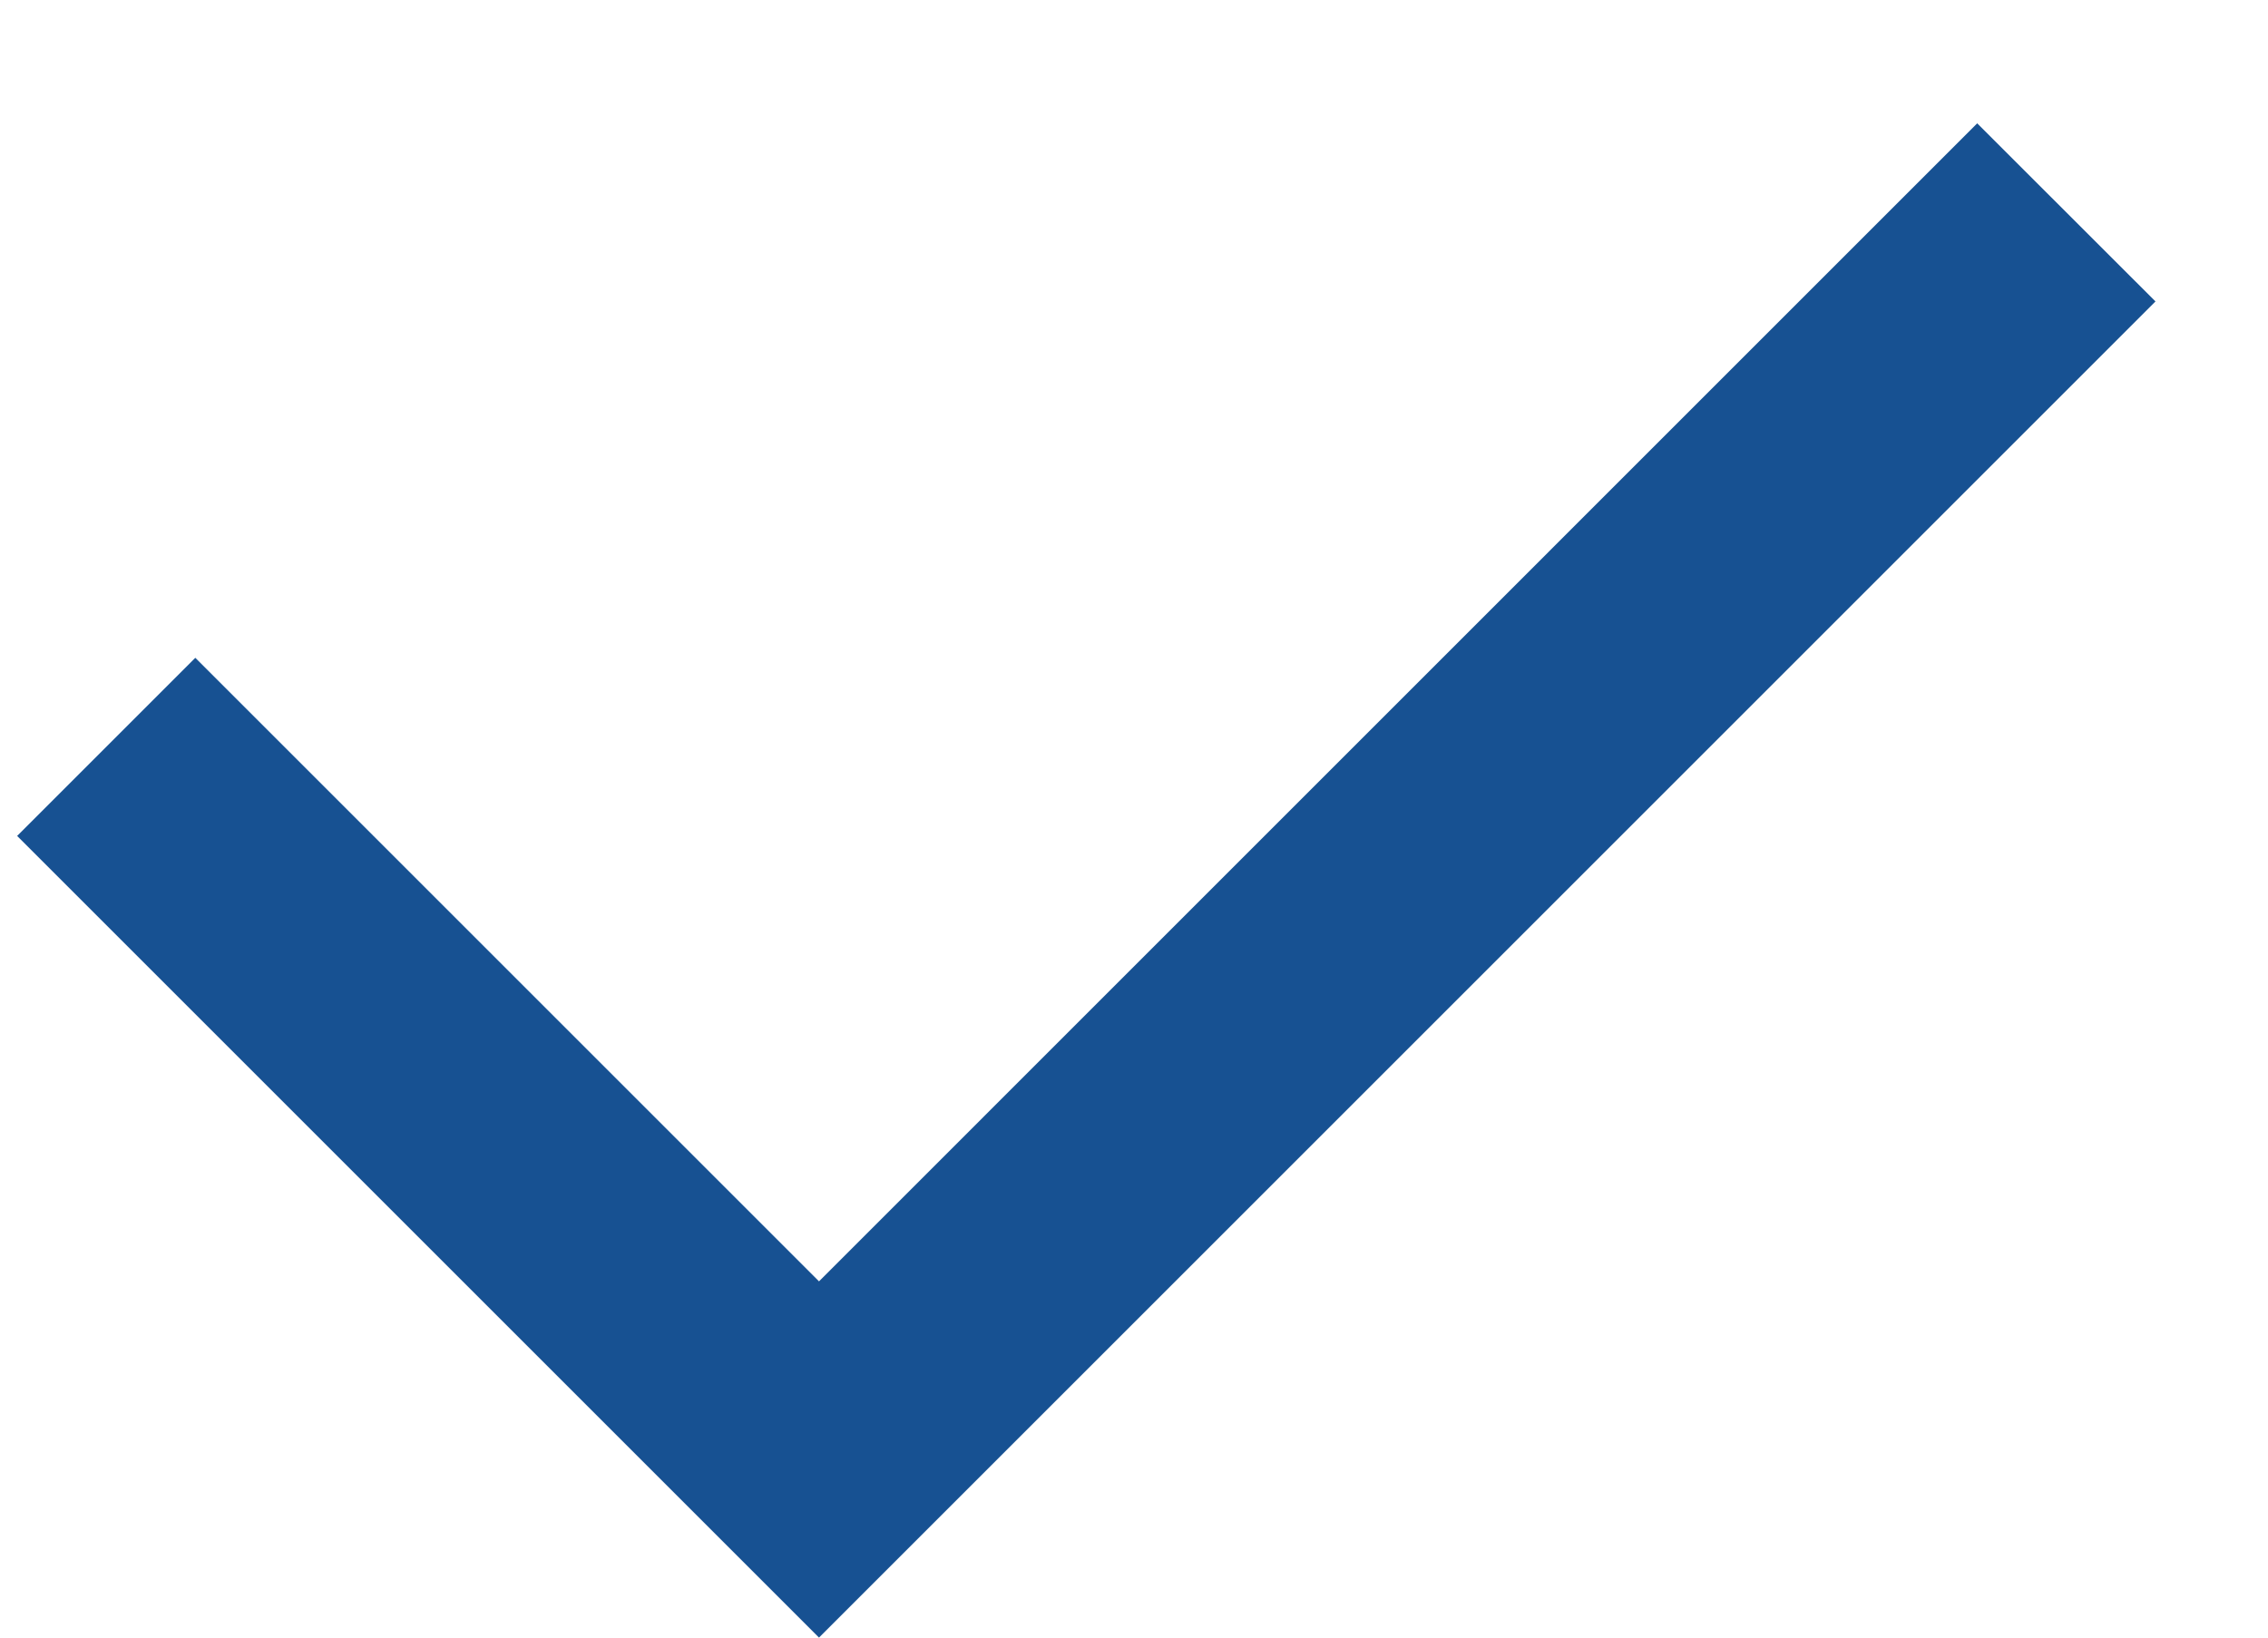
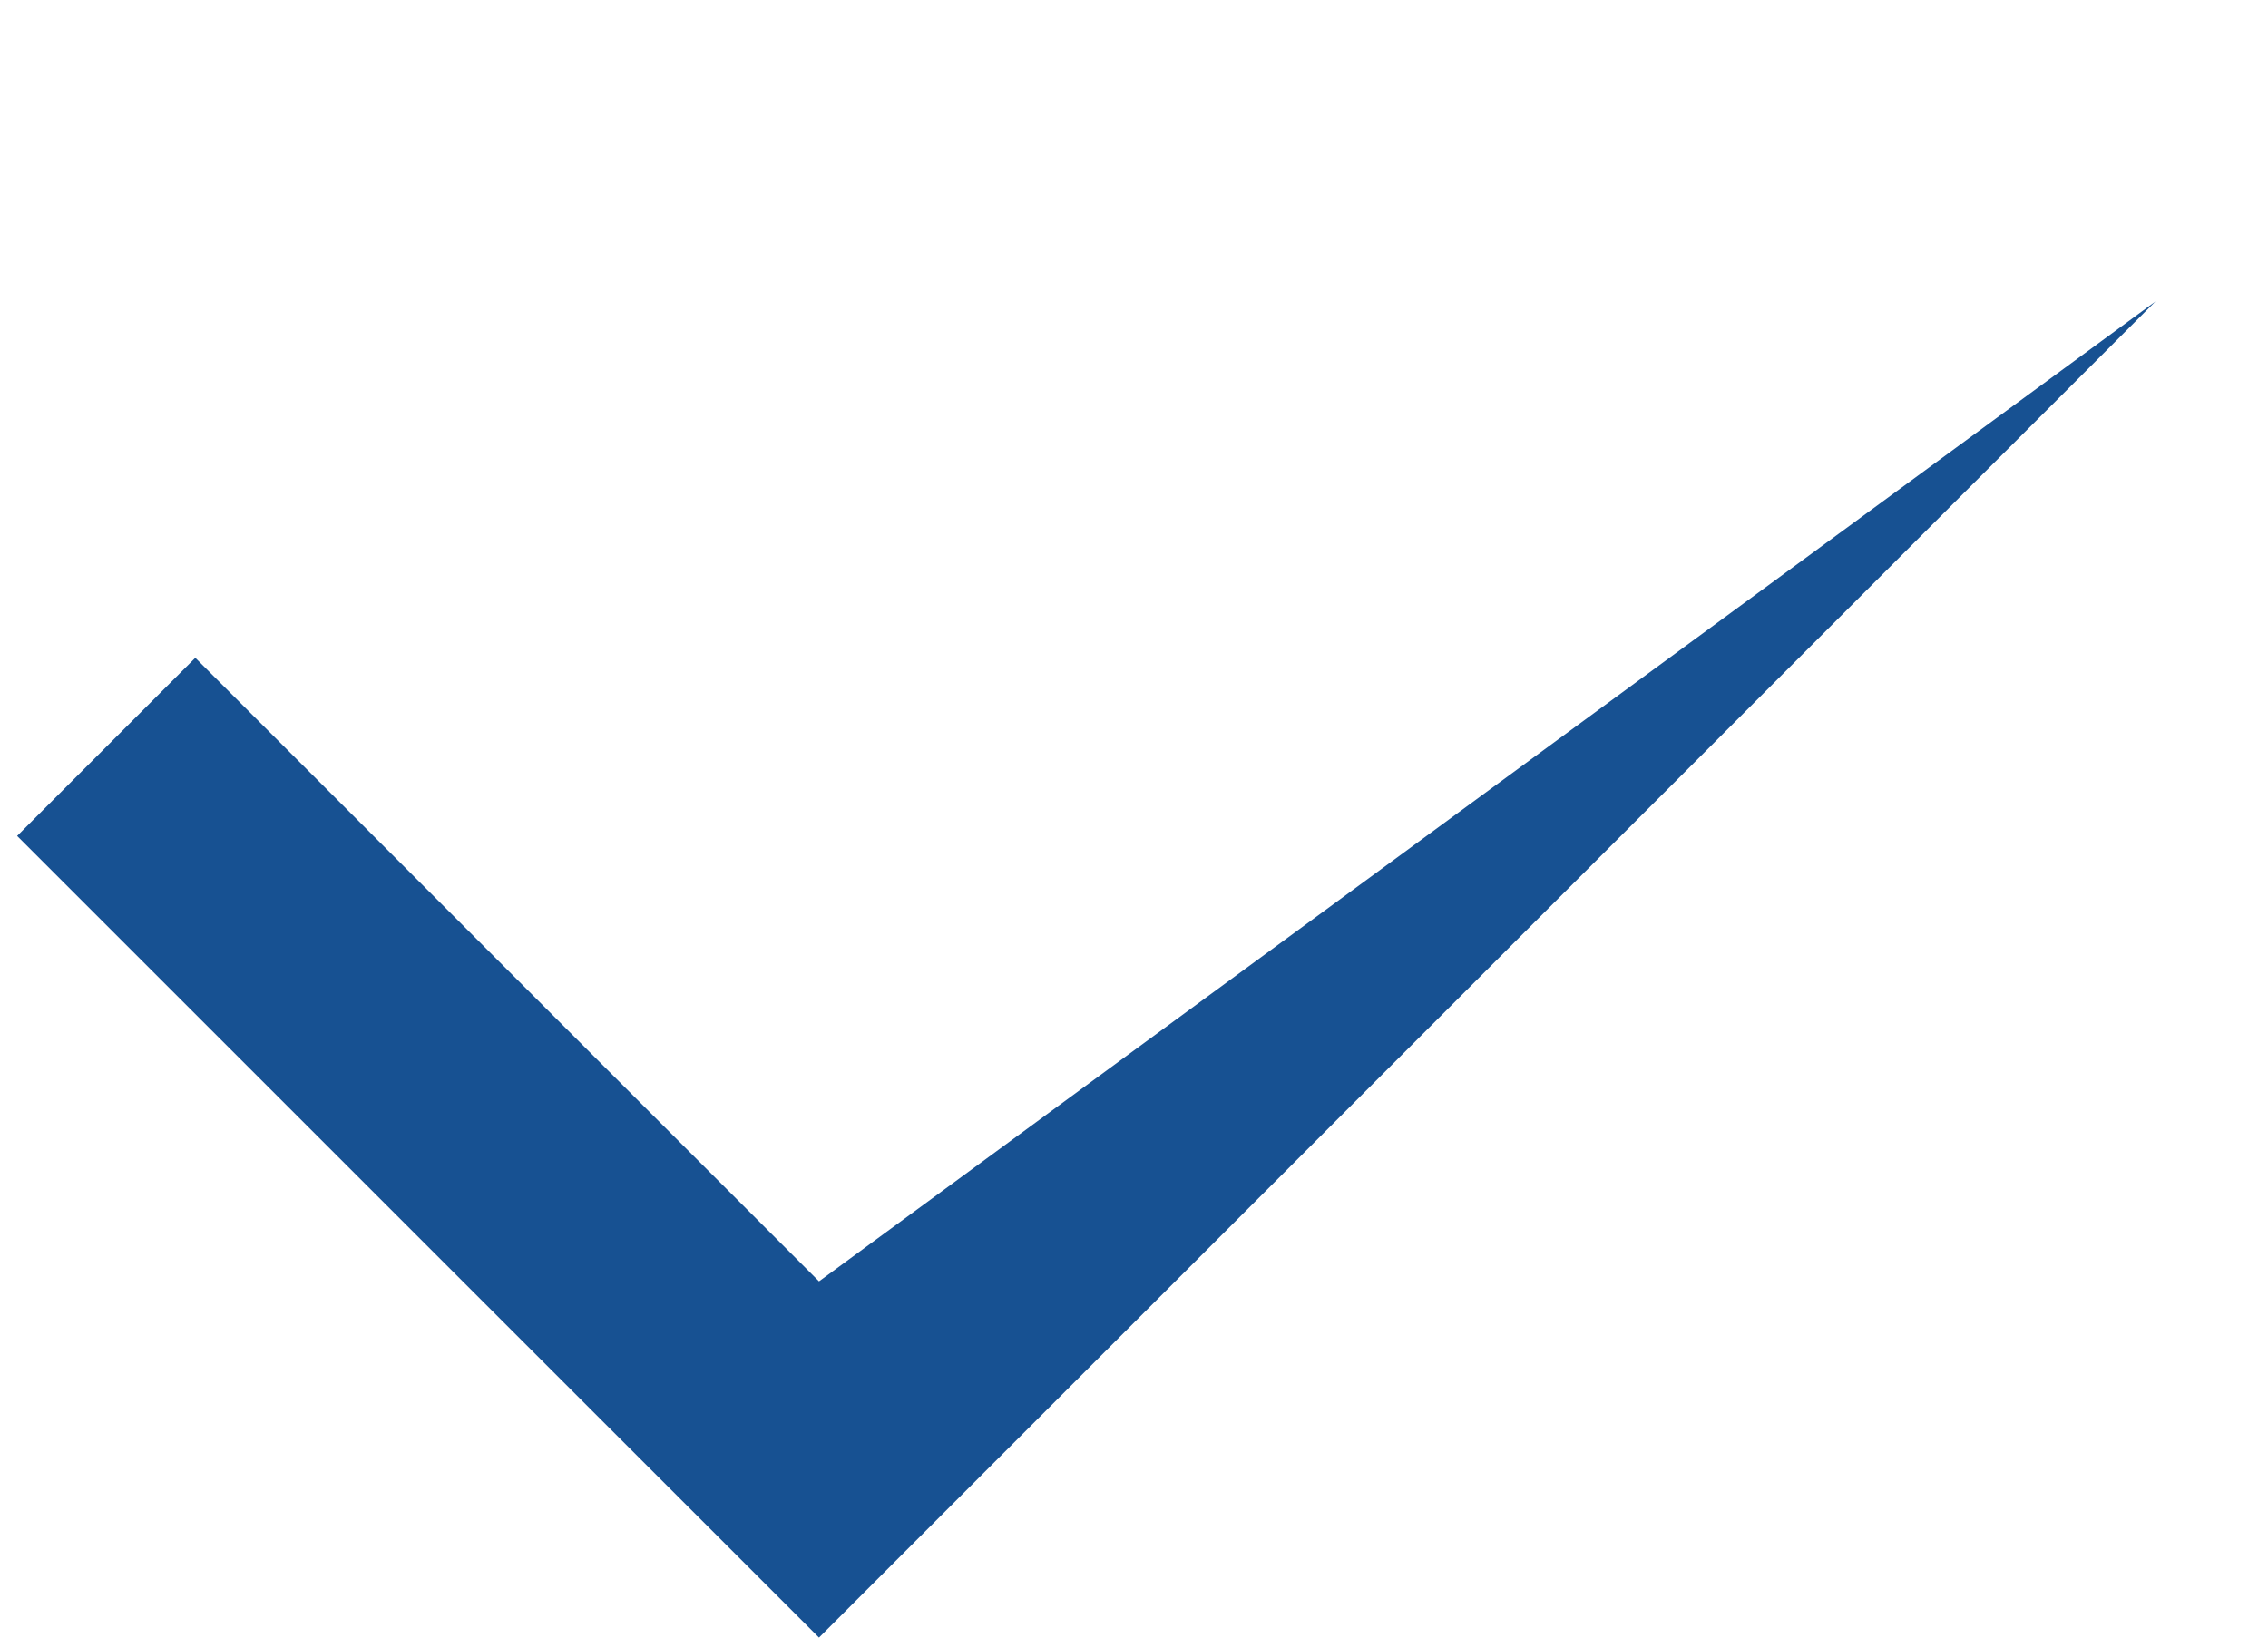
<svg xmlns="http://www.w3.org/2000/svg" width="18" height="13" viewBox="0 0 18 13" fill="none">
-   <path d="M6.5 10.172L15.692 0.979L17.107 2.393L6.5 13L0.136 6.636L1.55 5.222L6.5 10.172Z" fill="#175192" />
+   <path d="M6.5 10.172L17.107 2.393L6.5 13L0.136 6.636L1.55 5.222L6.5 10.172Z" fill="#175192" />
</svg>